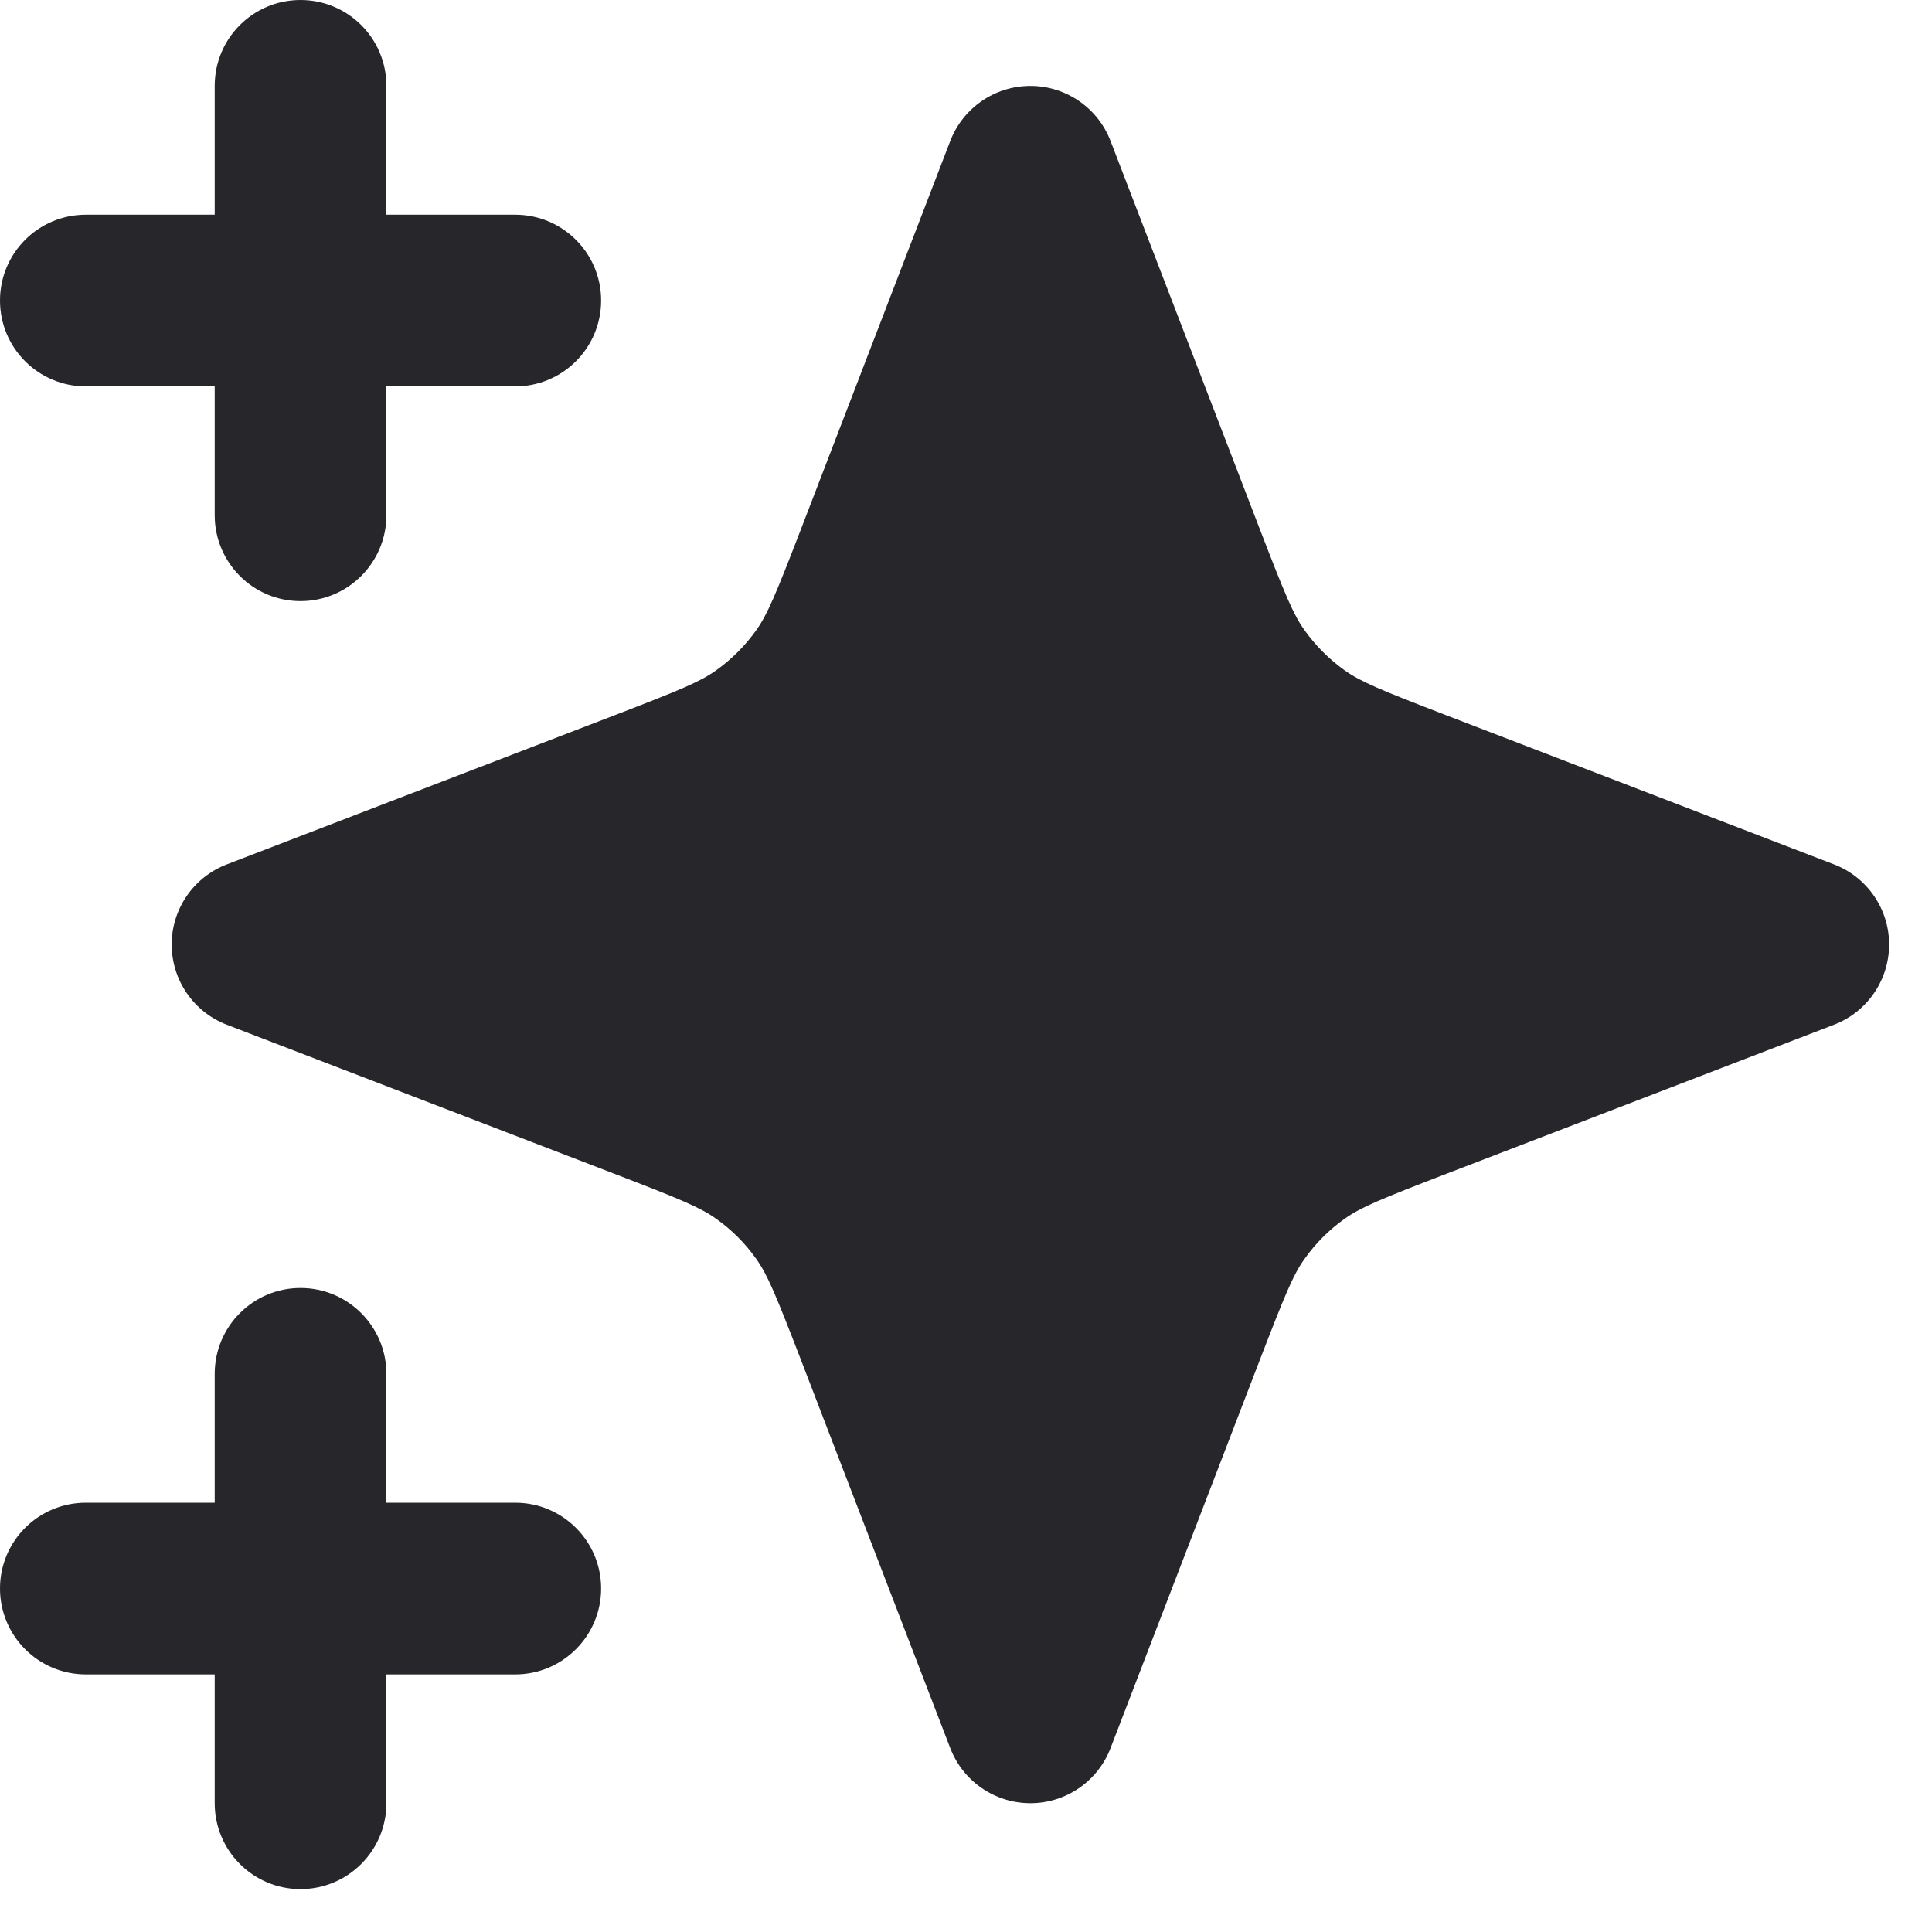
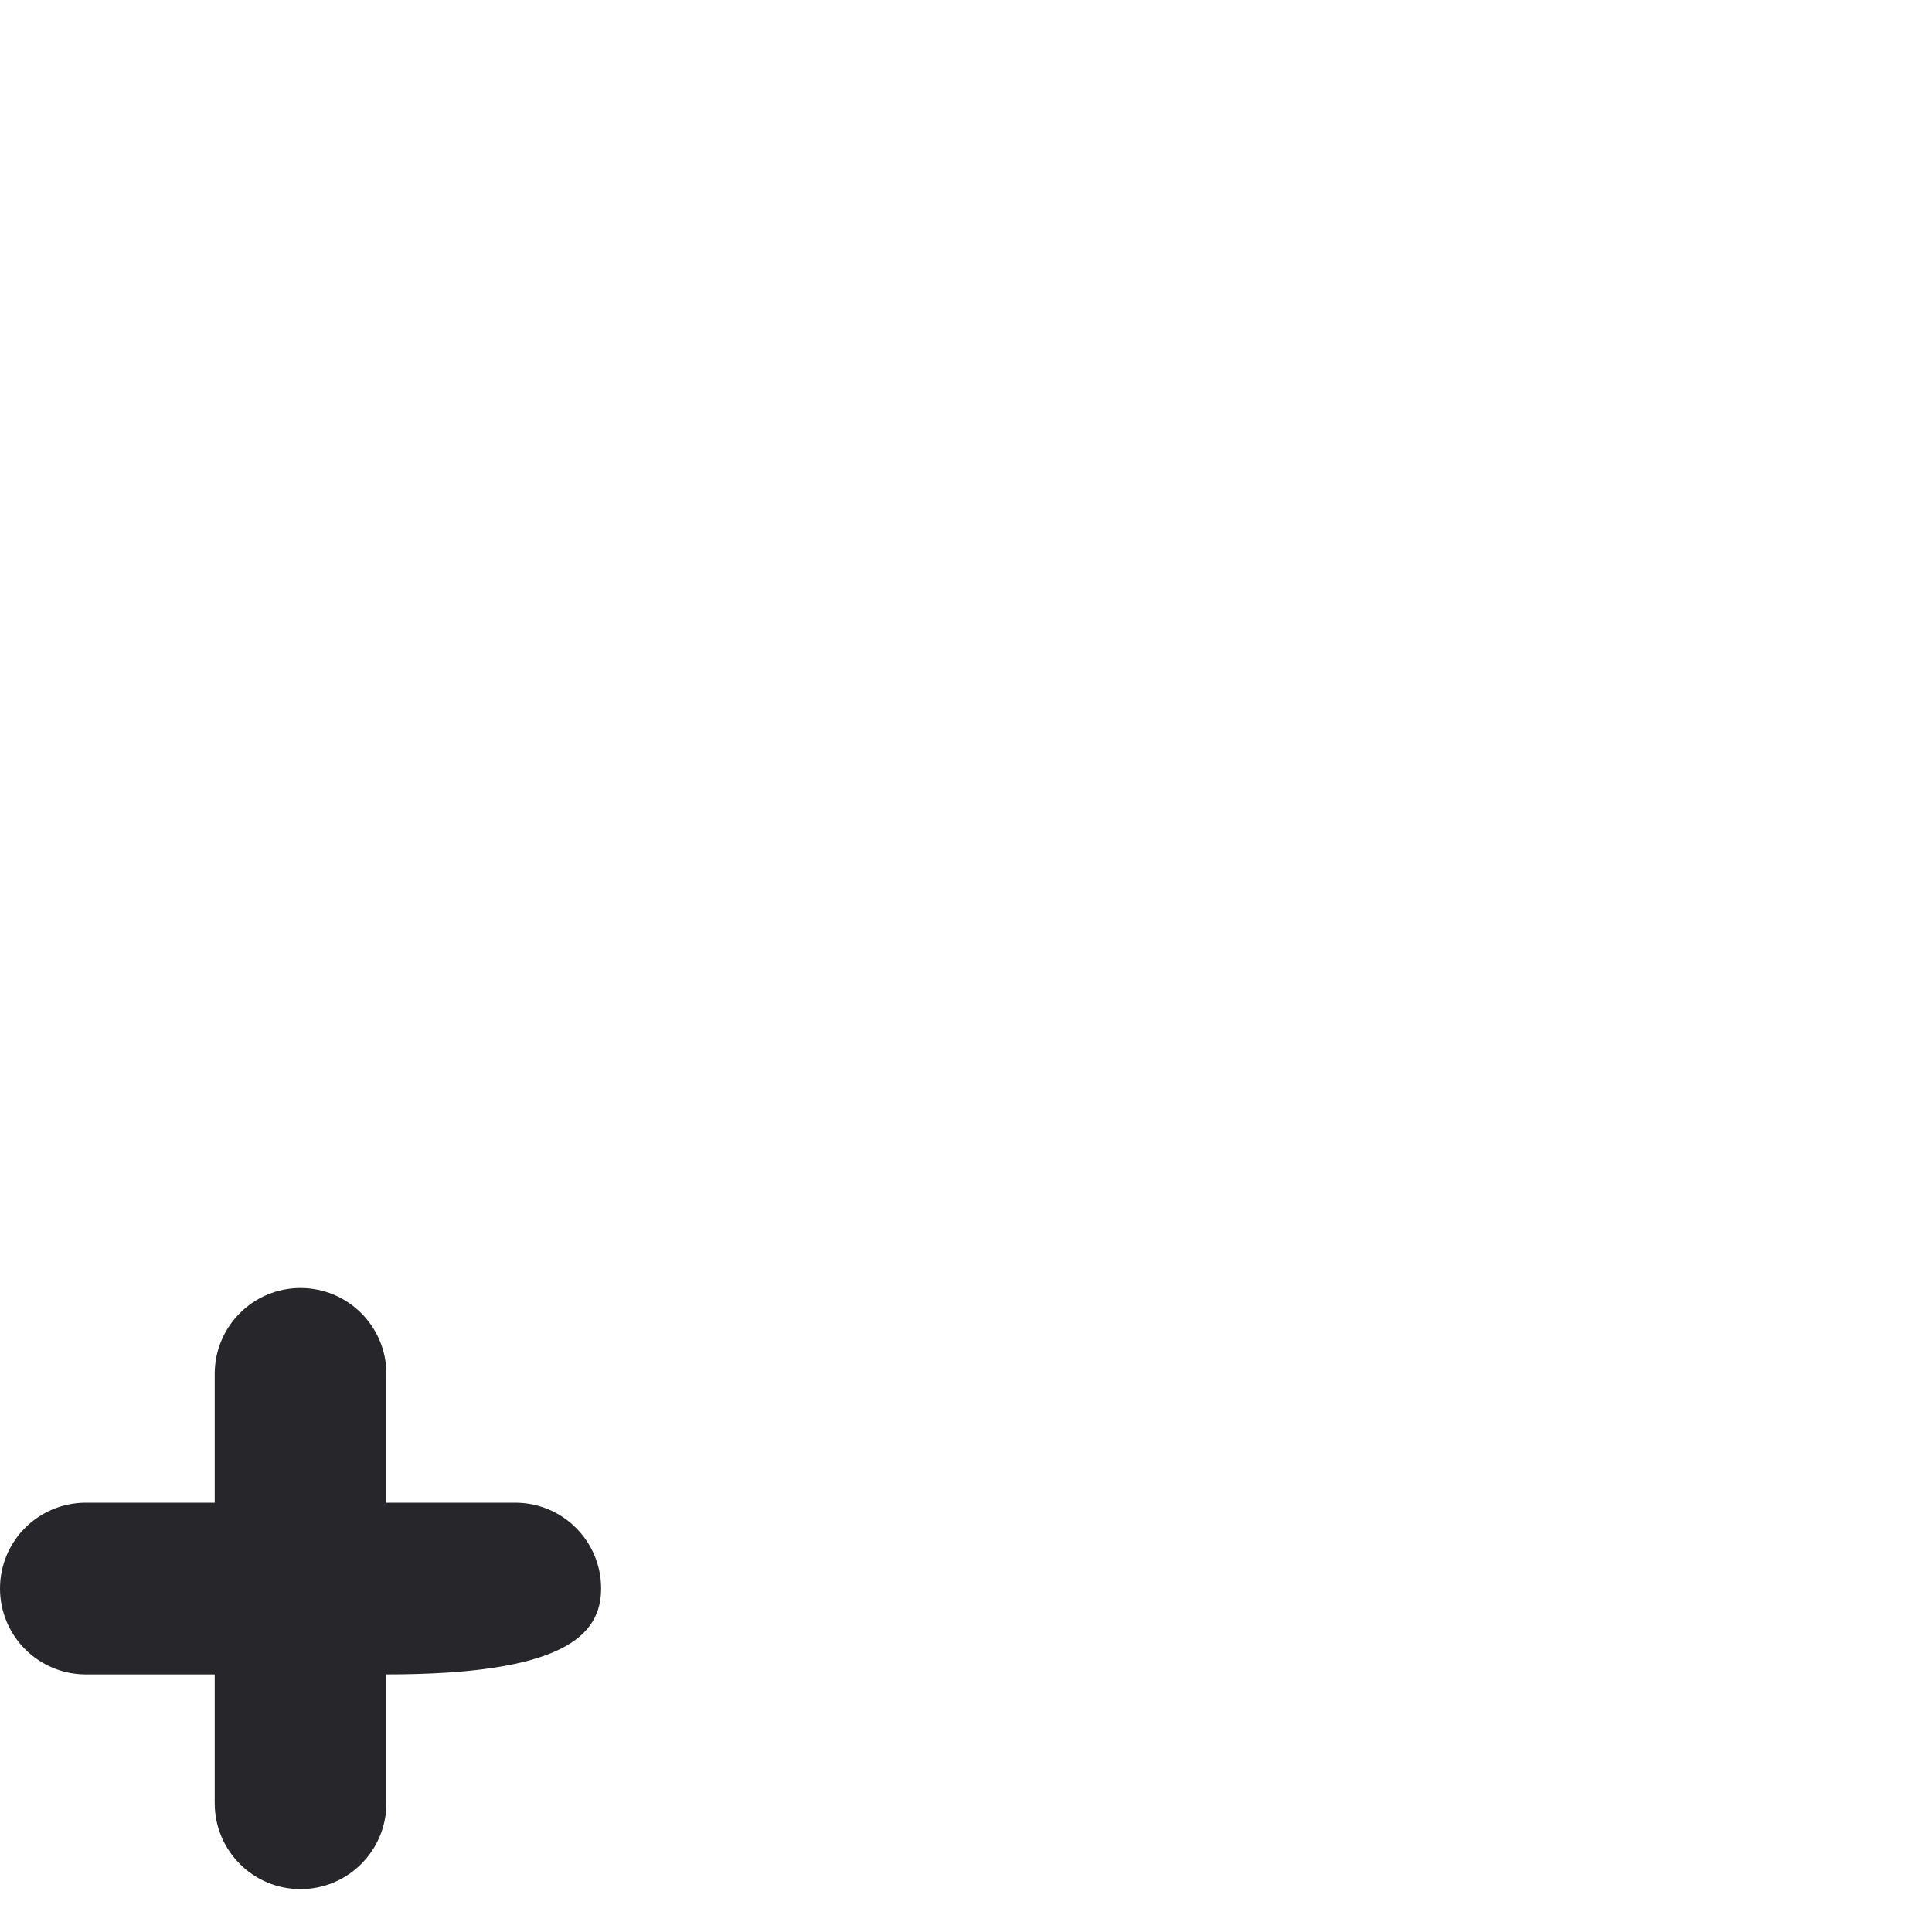
<svg xmlns="http://www.w3.org/2000/svg" fill="none" height="100%" overflow="visible" preserveAspectRatio="none" style="display: block;" viewBox="0 0 15 15" width="100%">
  <g id="Solid">
-     <path d="M3 0.667C3 0.298 2.702 0 2.333 0C1.965 0 1.667 0.298 1.667 0.667V1.667H0.667C0.298 1.667 0 1.965 0 2.333C0 2.702 0.298 3 0.667 3H1.667V4C1.667 4.368 1.965 4.667 2.333 4.667C2.702 4.667 3 4.368 3 4V3H4C4.368 3 4.667 2.702 4.667 2.333C4.667 1.965 4.368 1.667 4 1.667H3V0.667Z" fill="#26262B" />
-     <path d="M3 10.667C3 10.299 2.702 10 2.333 10C1.965 10 1.667 10.299 1.667 10.667V11.667H0.667C0.298 11.667 0 11.965 0 12.333C0 12.701 0.298 13 0.667 13H1.667V14C1.667 14.368 1.965 14.667 2.333 14.667C2.702 14.667 3 14.368 3 14V13H4C4.368 13 4.667 12.701 4.667 12.333C4.667 11.965 4.368 11.667 4 11.667H3V10.667Z" fill="#26262B" />
-     <path d="M8.622 1.094C8.523 0.837 8.276 0.667 8 0.667C7.724 0.667 7.477 0.837 7.378 1.094L6.222 4.1C6.021 4.621 5.958 4.771 5.872 4.892C5.786 5.013 5.68 5.119 5.558 5.206C5.437 5.292 5.287 5.355 4.767 5.555L1.761 6.711C1.503 6.81 1.333 7.057 1.333 7.333C1.333 7.609 1.503 7.857 1.761 7.956L4.767 9.112C5.287 9.312 5.437 9.375 5.558 9.461C5.68 9.547 5.786 9.653 5.872 9.775C5.958 9.896 6.021 10.046 6.222 10.567L7.378 13.573C7.477 13.83 7.724 14 8 14C8.276 14 8.523 13.83 8.622 13.573L9.778 10.567C9.979 10.046 10.041 9.896 10.128 9.775C10.214 9.653 10.32 9.547 10.442 9.461C10.563 9.375 10.713 9.312 11.233 9.112L14.239 7.956C14.497 7.857 14.667 7.609 14.667 7.333C14.667 7.057 14.497 6.81 14.239 6.711L11.233 5.555C10.713 5.355 10.563 5.292 10.442 5.206C10.32 5.119 10.214 5.013 10.128 4.892C10.041 4.771 9.979 4.621 9.778 4.1L8.622 1.094Z" fill="#26262B" />
+     <path d="M3 10.667C3 10.299 2.702 10 2.333 10C1.965 10 1.667 10.299 1.667 10.667V11.667H0.667C0.298 11.667 0 11.965 0 12.333C0 12.701 0.298 13 0.667 13H1.667V14C1.667 14.368 1.965 14.667 2.333 14.667C2.702 14.667 3 14.368 3 14V13C4.368 13 4.667 12.701 4.667 12.333C4.667 11.965 4.368 11.667 4 11.667H3V10.667Z" fill="#26262B" />
  </g>
</svg>